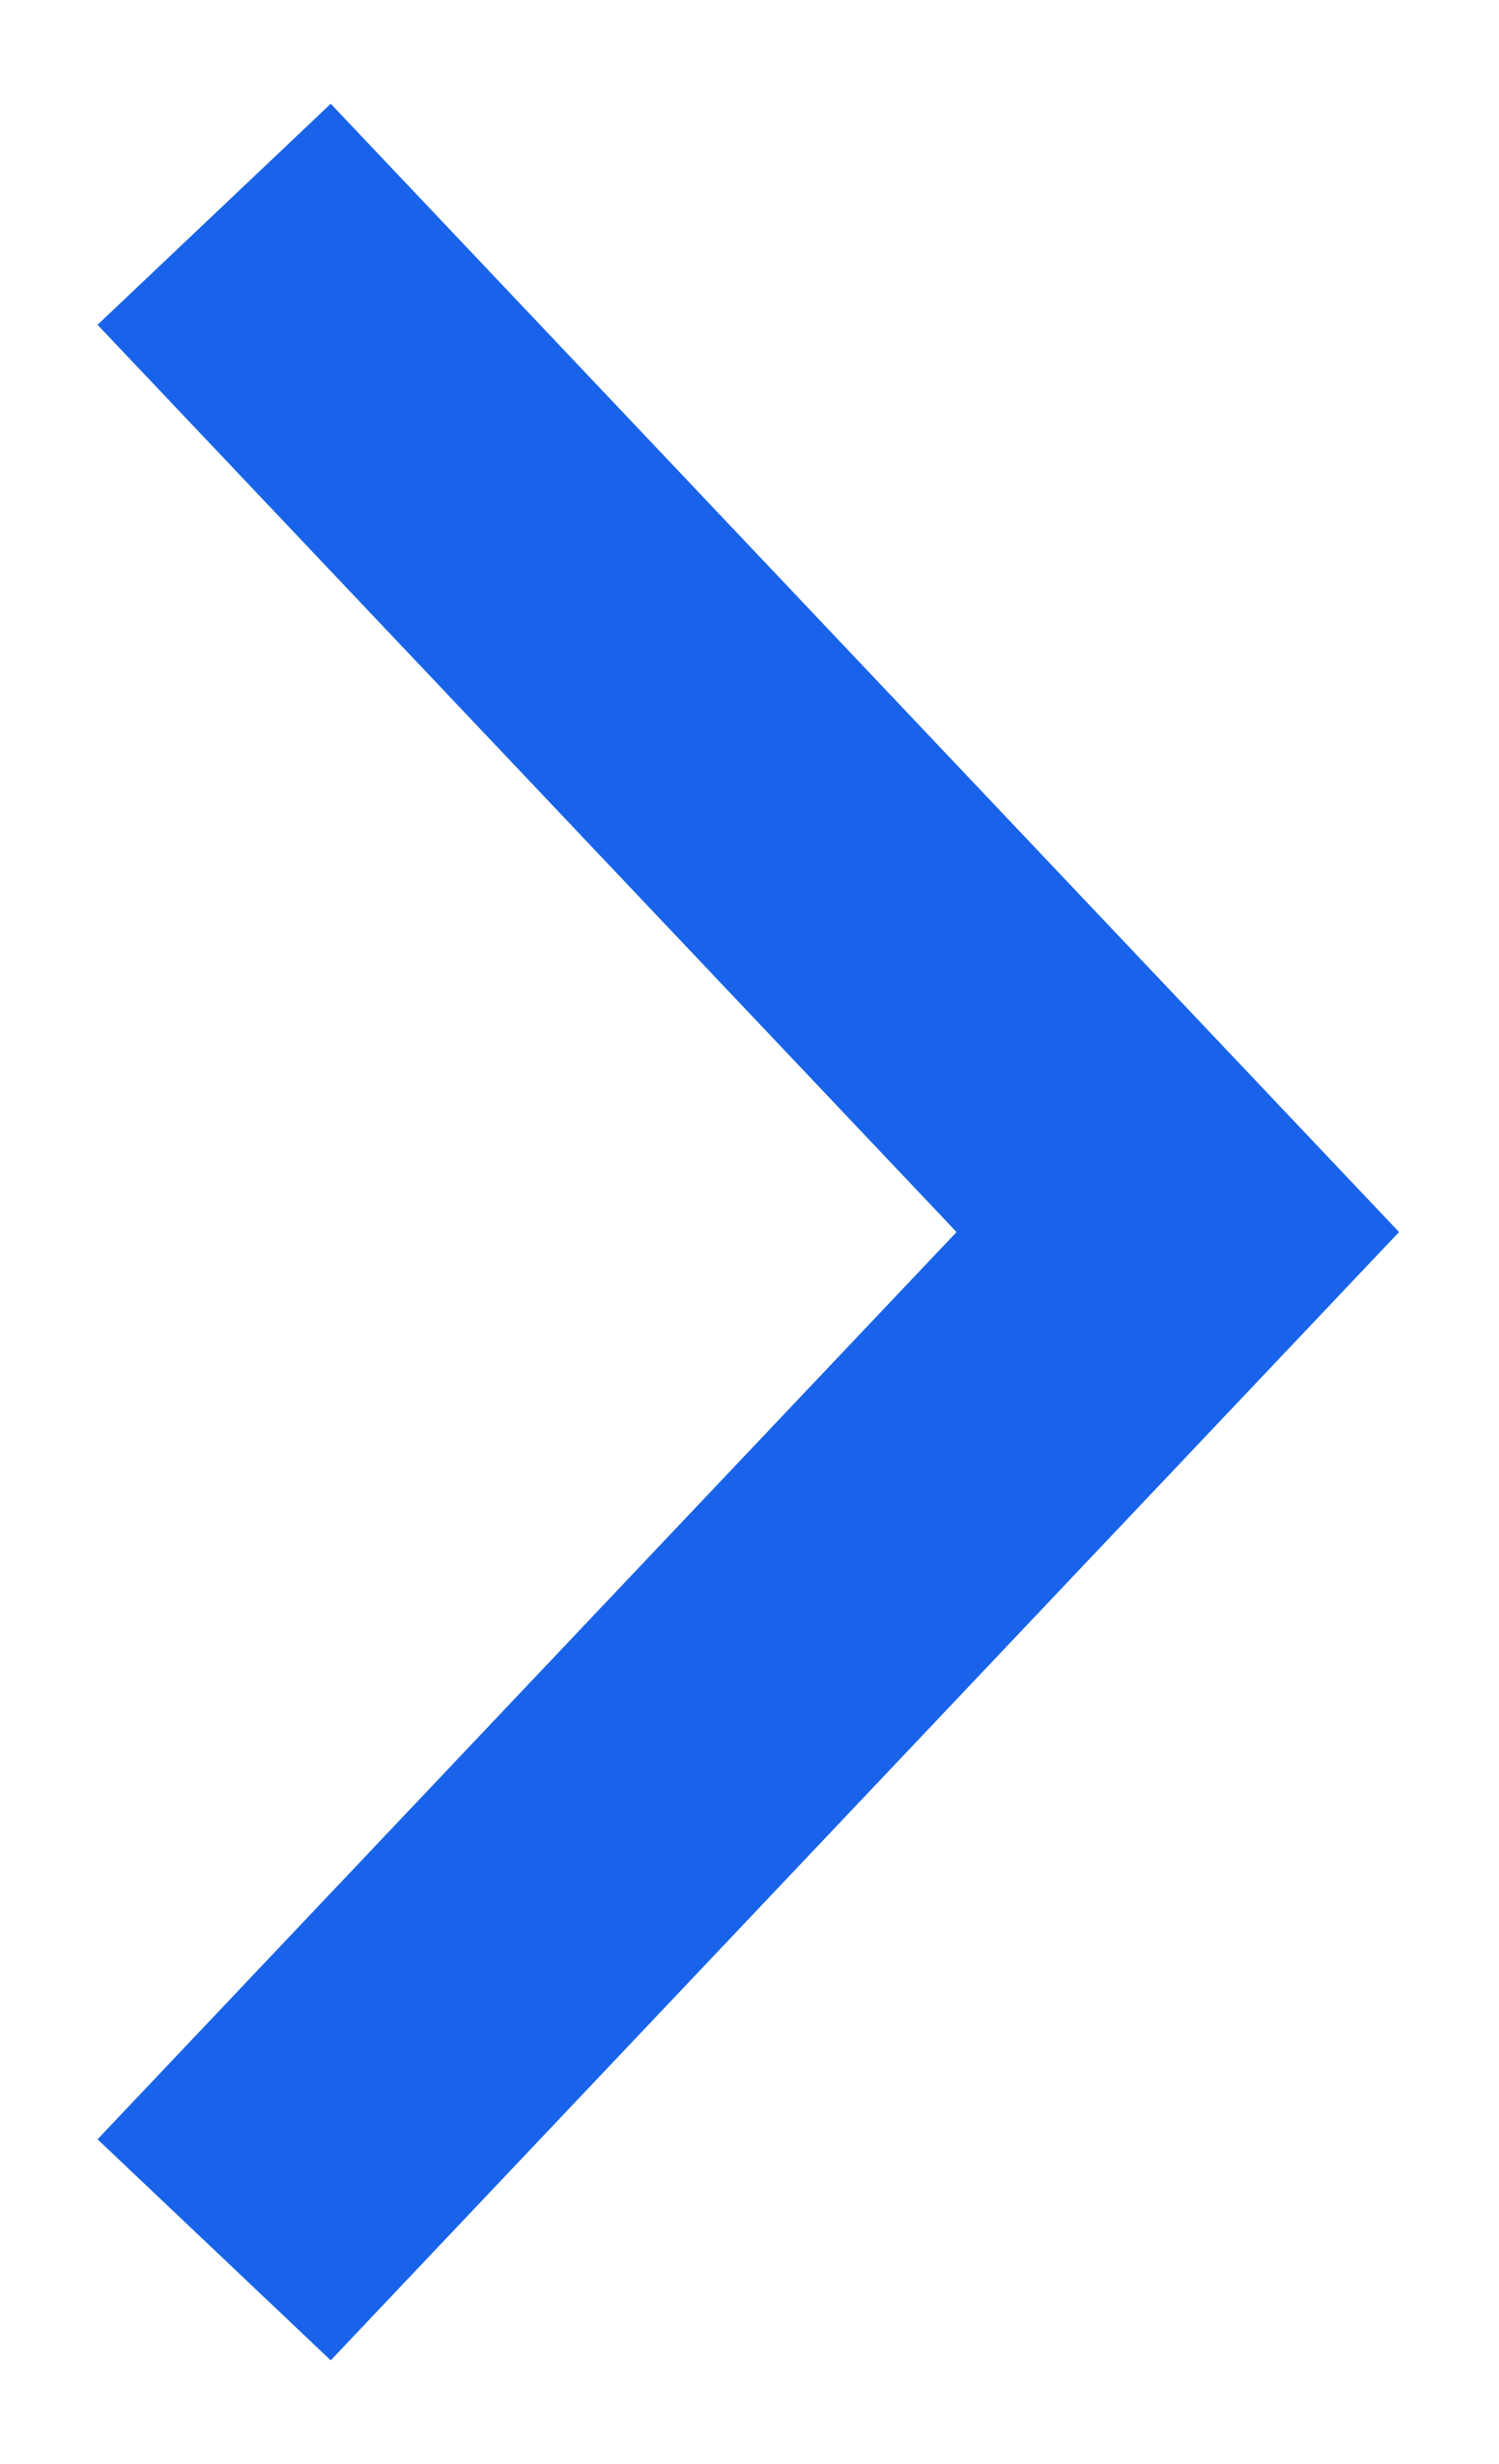
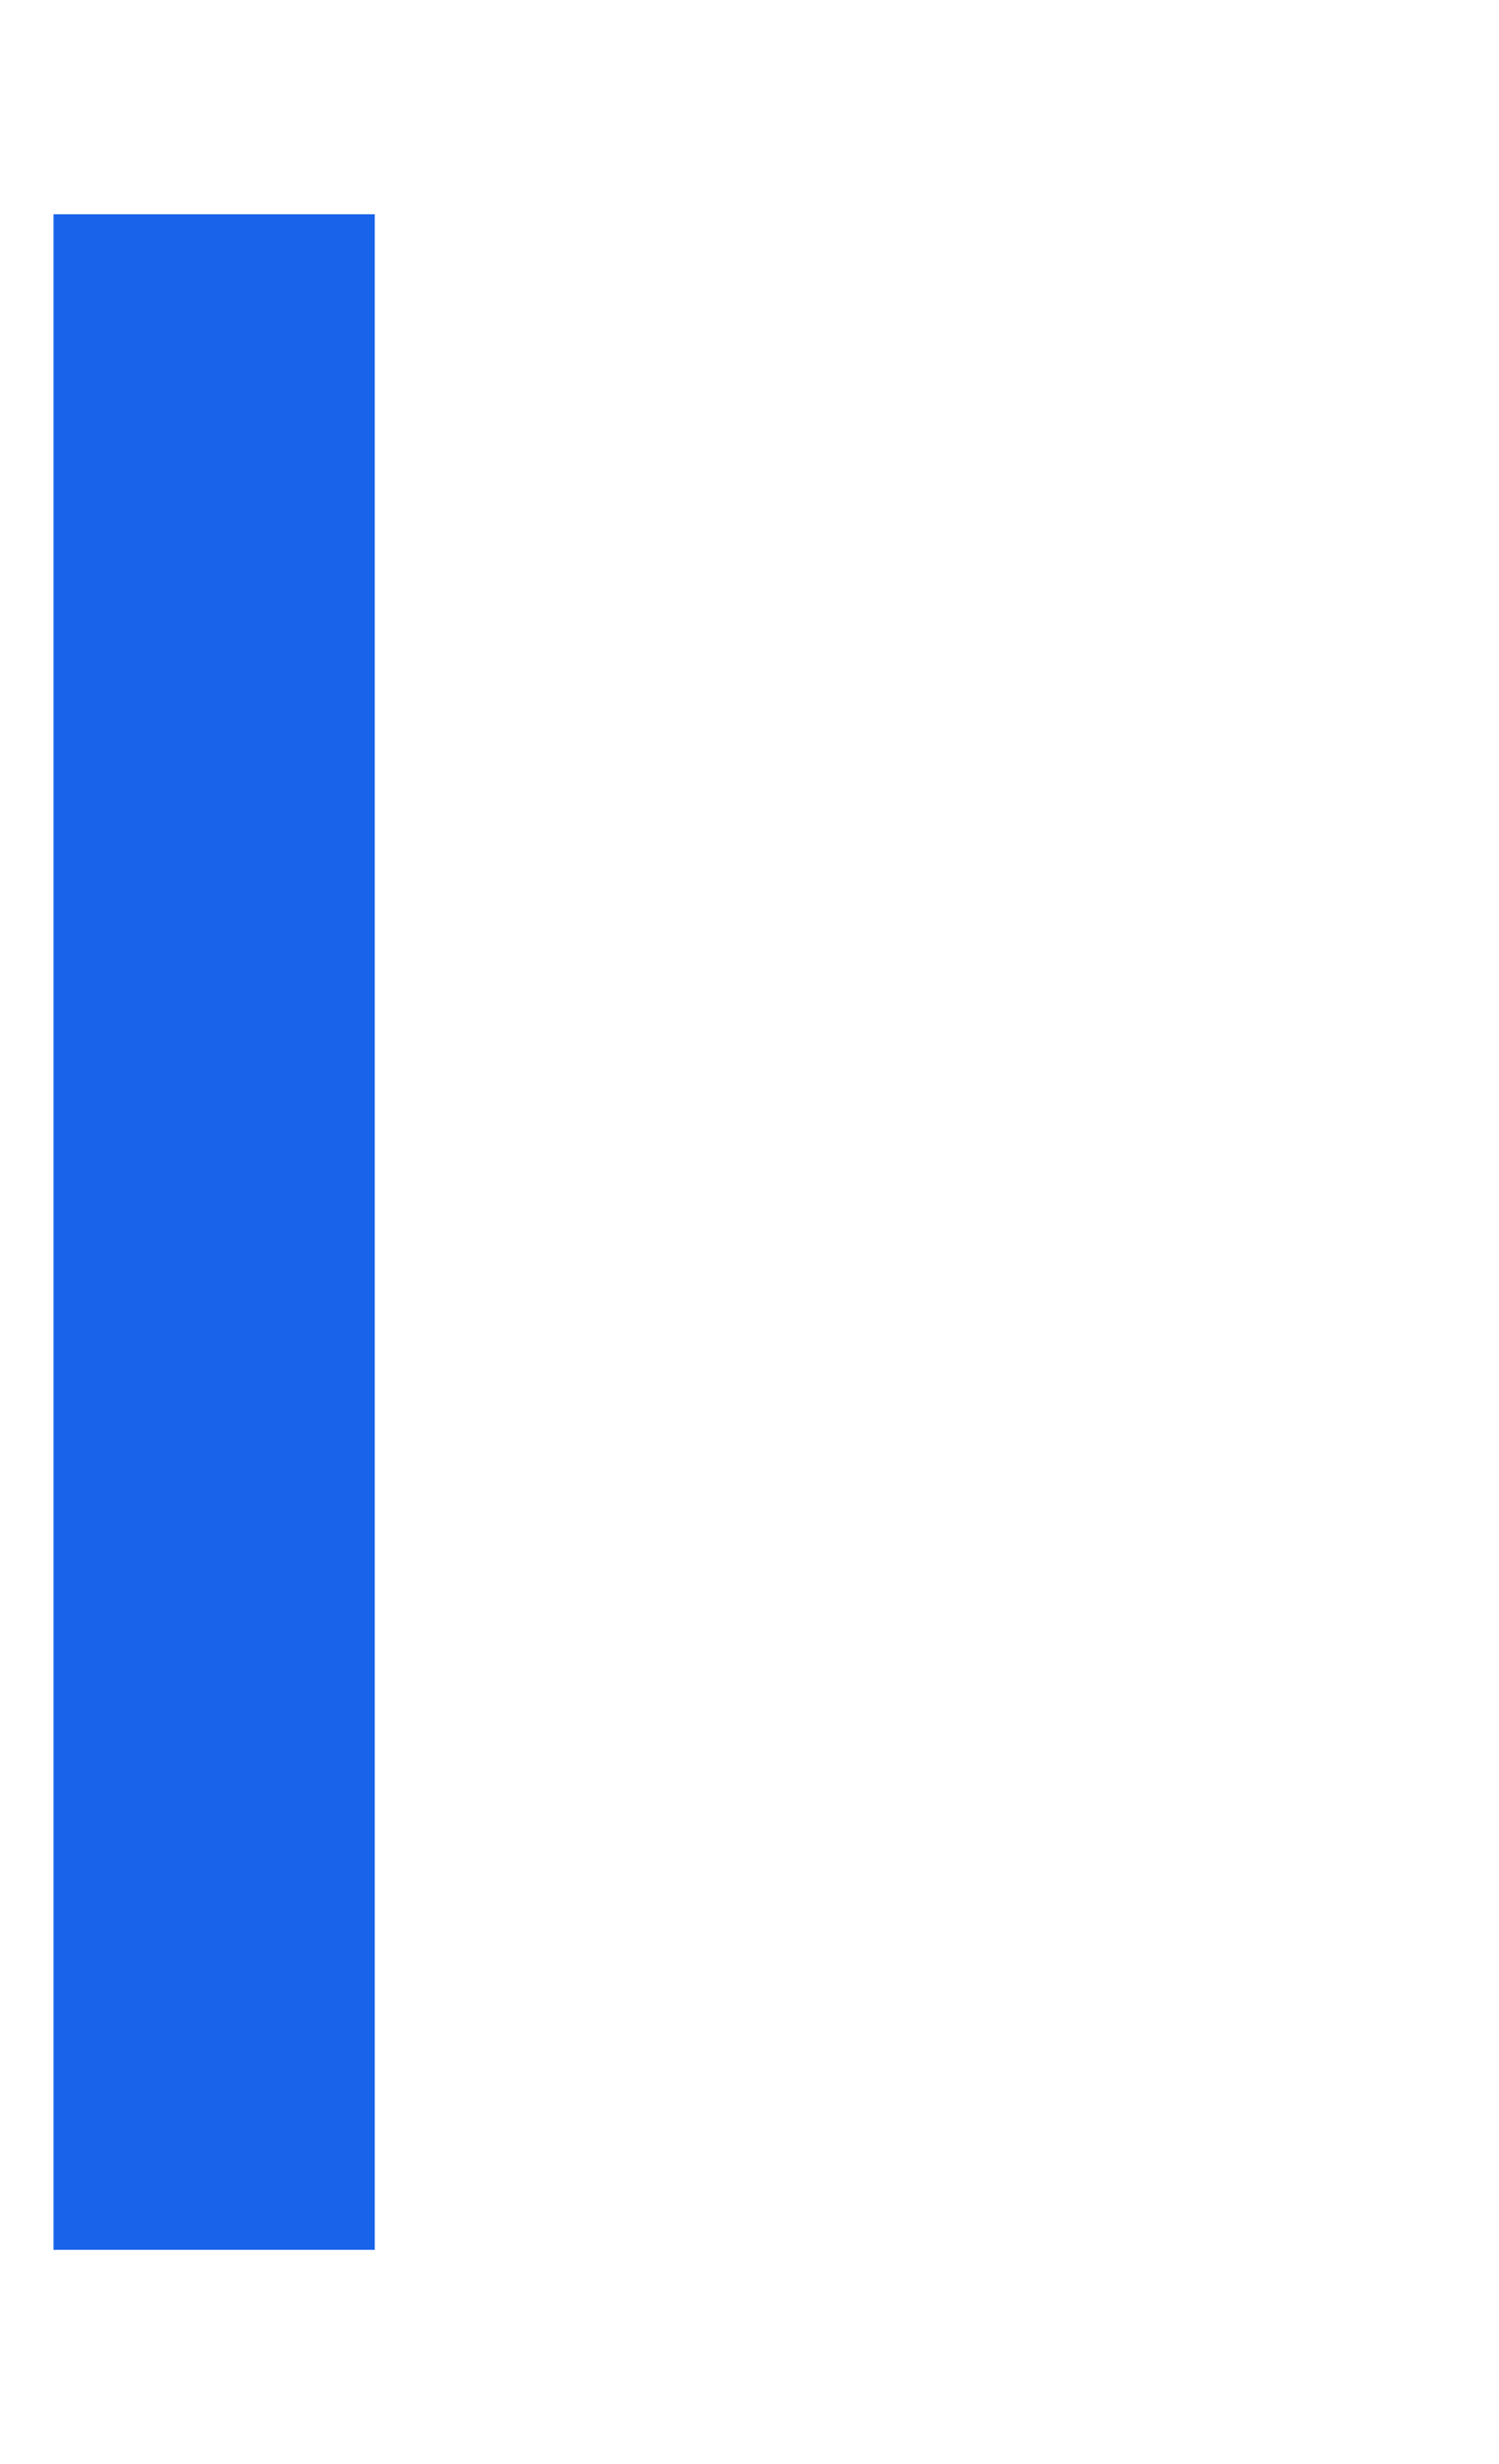
<svg xmlns="http://www.w3.org/2000/svg" width="14" height="23" viewBox="0 0 14 23" fill="none">
-   <path d="M2 2L11 11.5L2 21" stroke="#1963EB" stroke-width="3" />
+   <path d="M2 2L2 21" stroke="#1963EB" stroke-width="3" />
</svg>